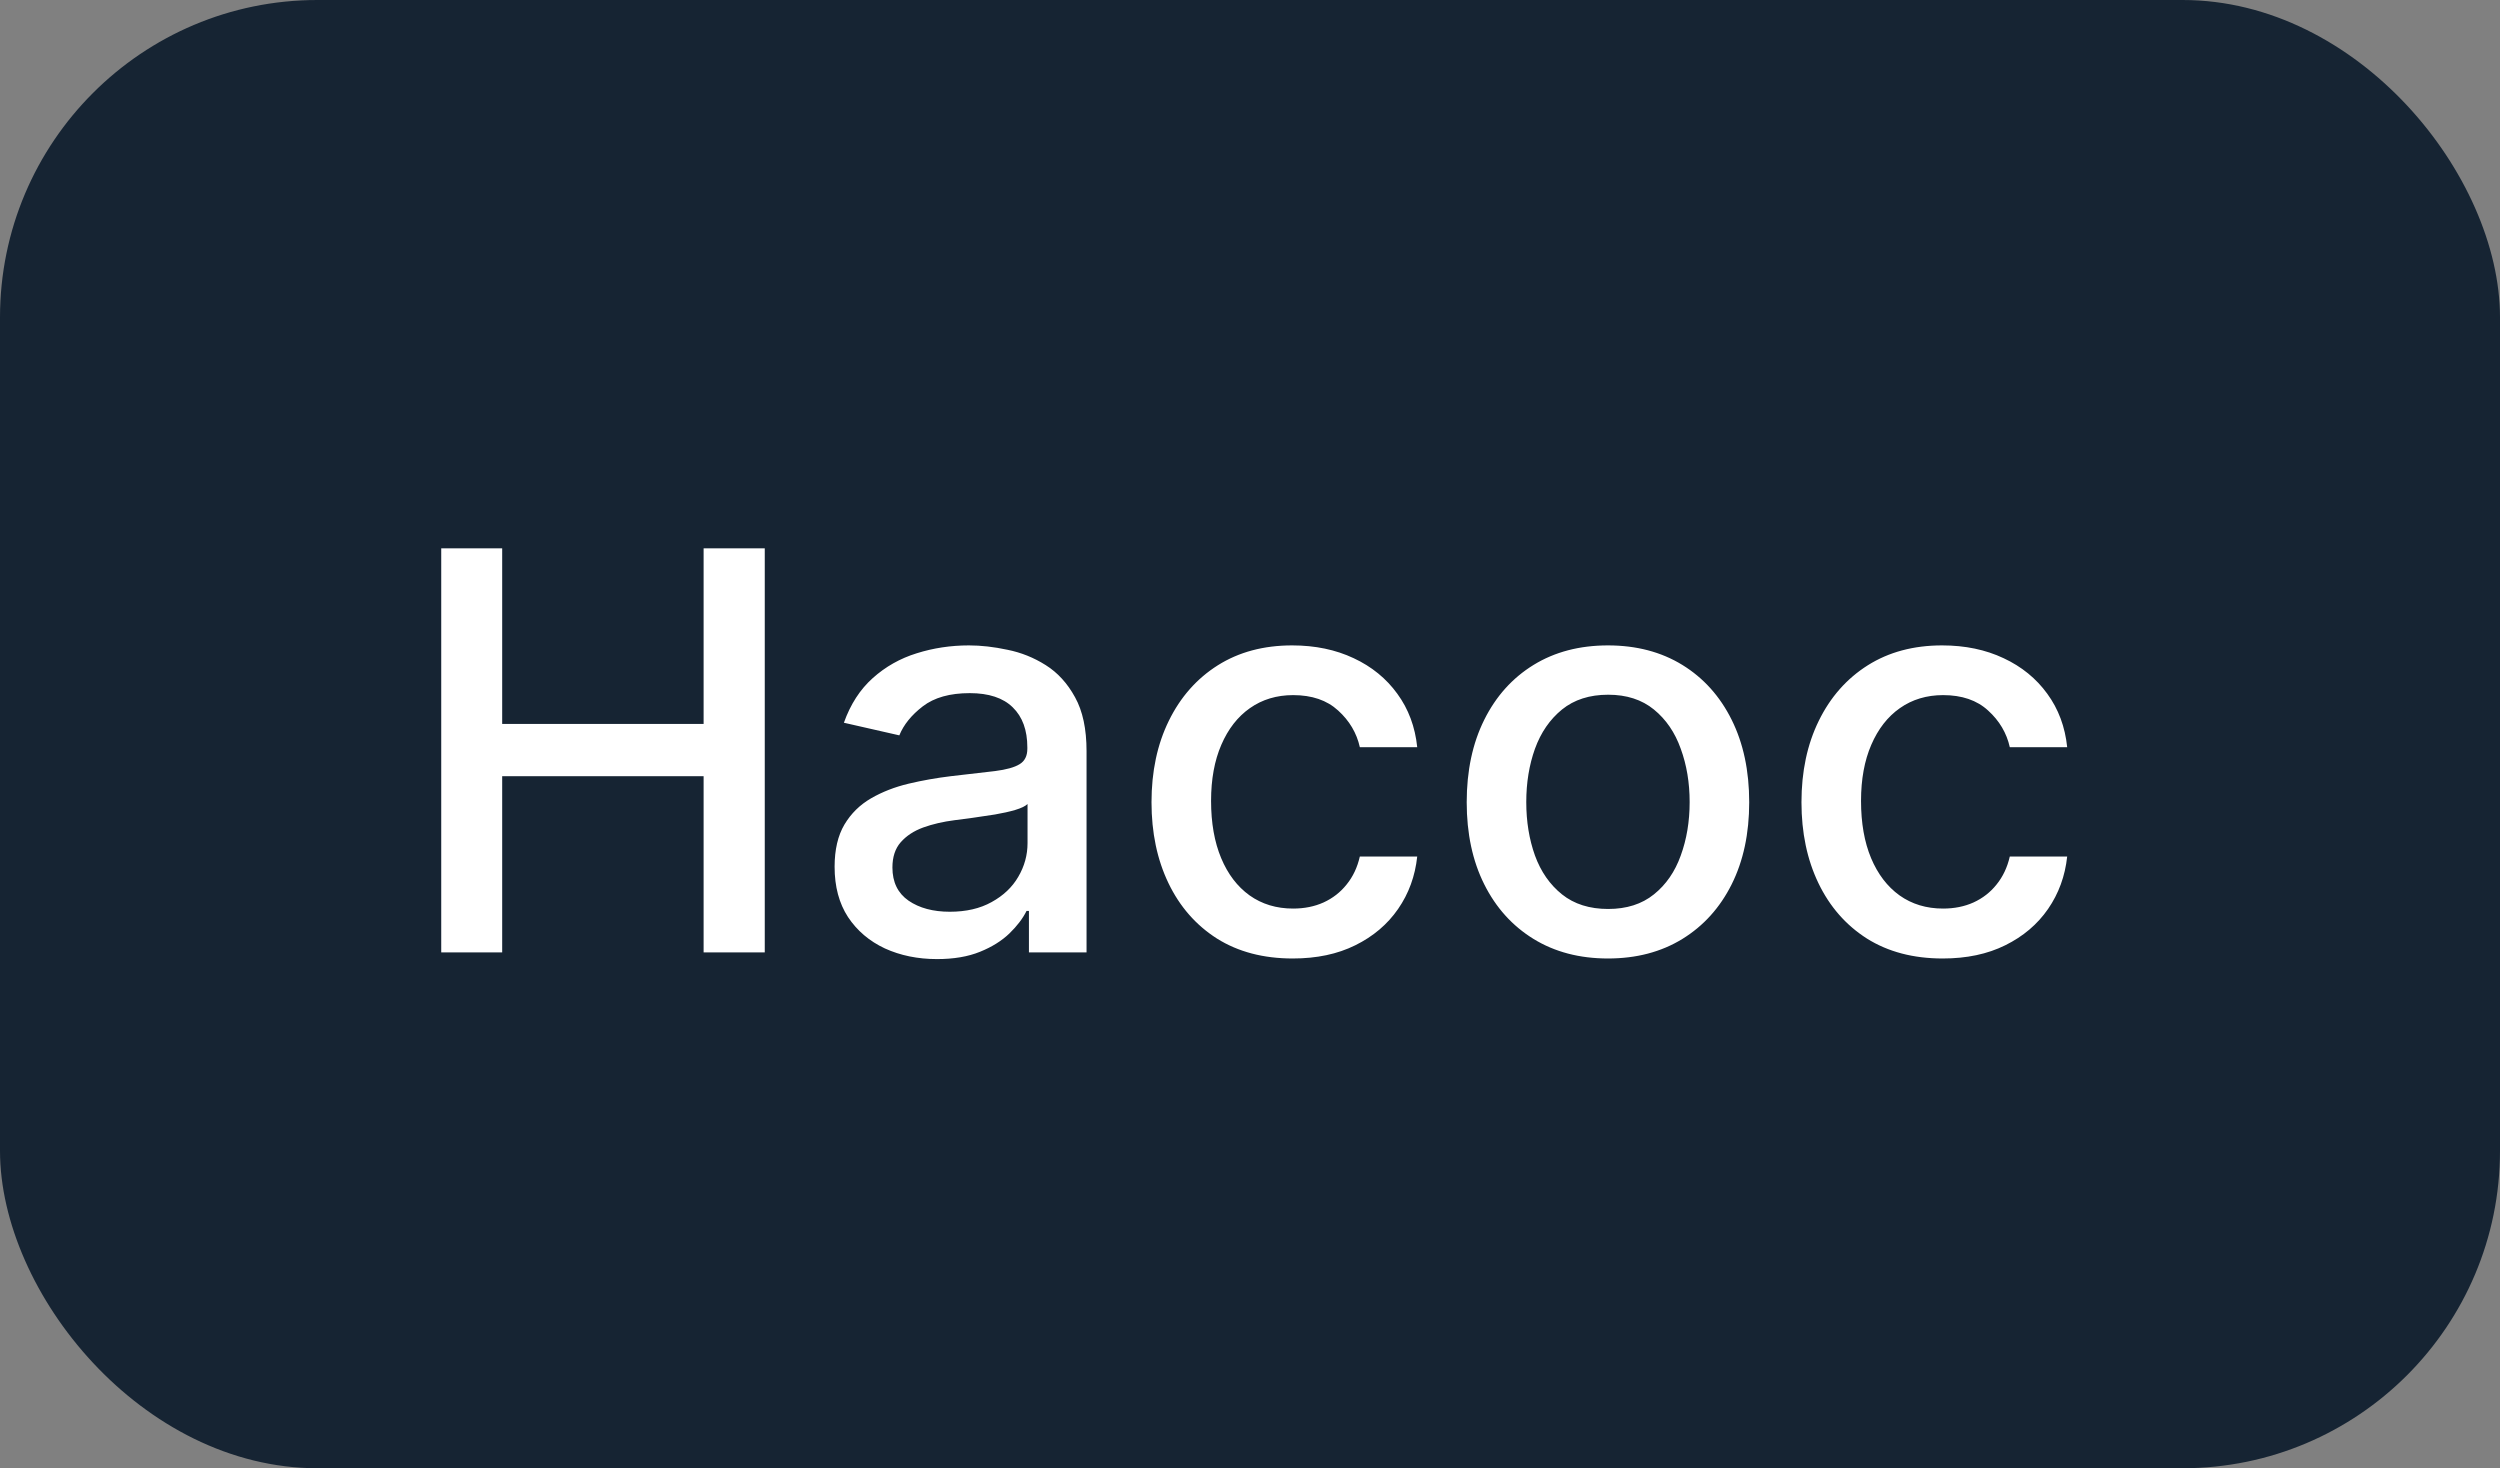
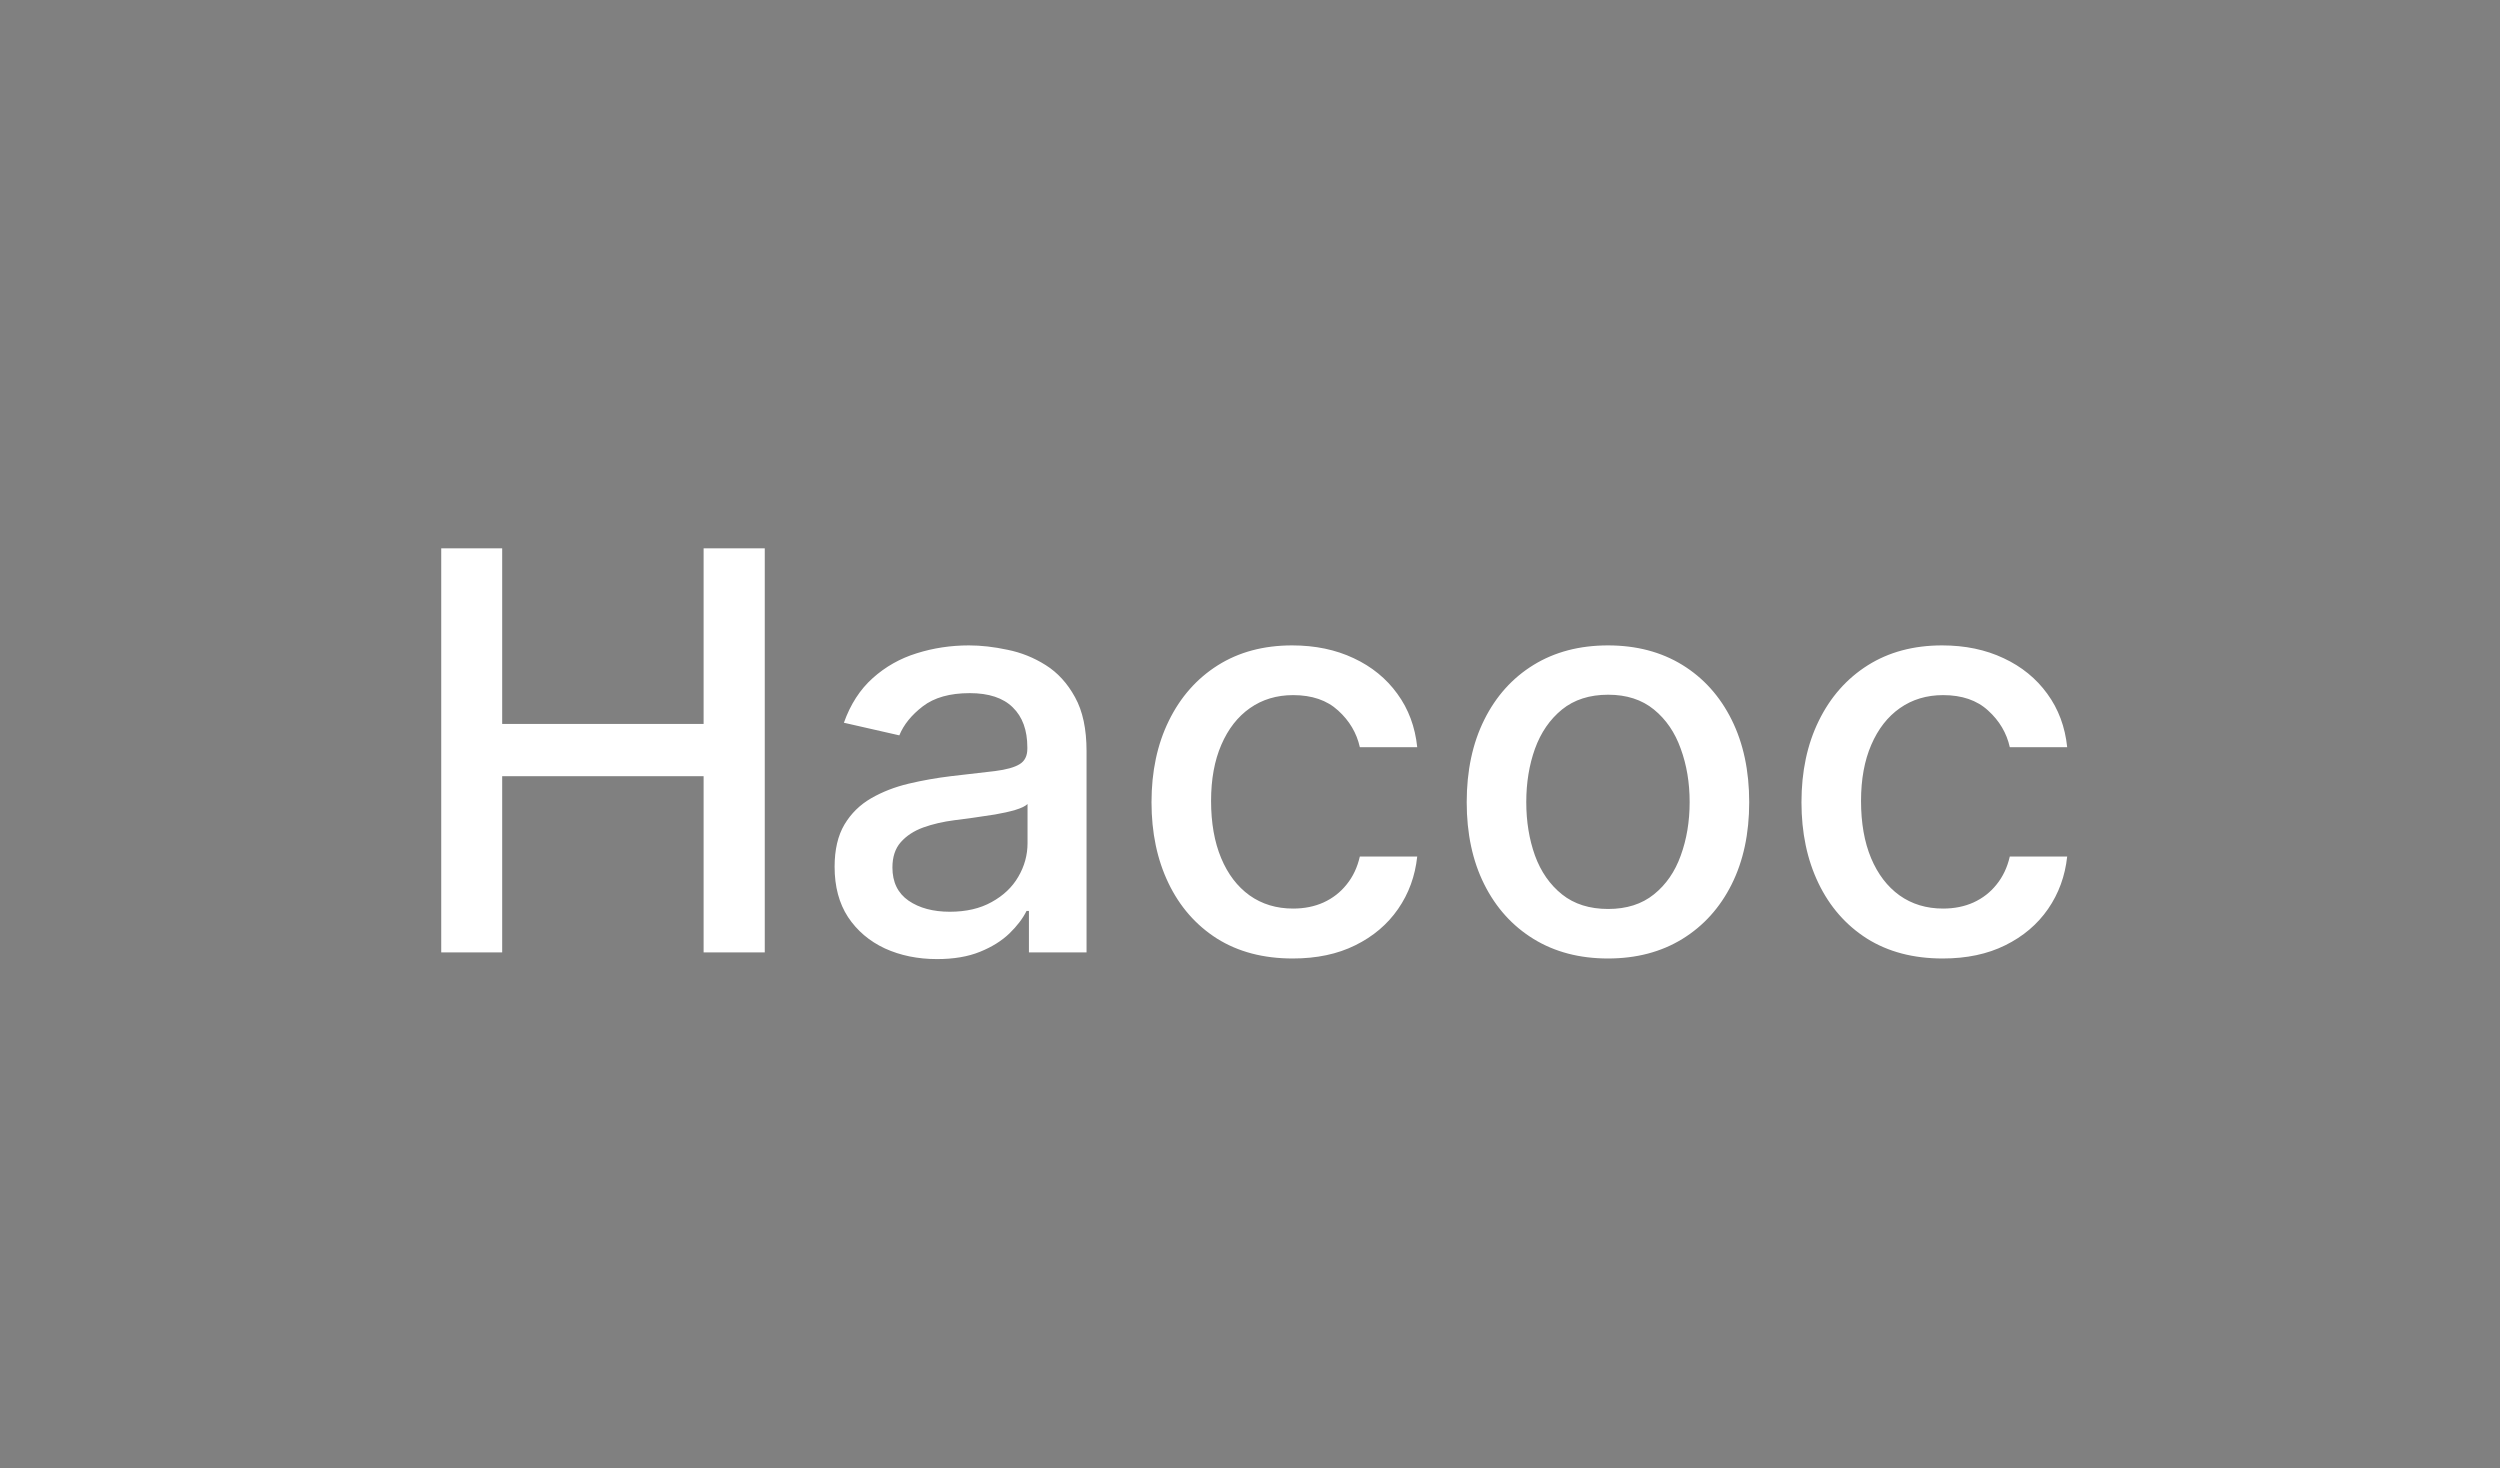
<svg xmlns="http://www.w3.org/2000/svg" width="63" height="37" viewBox="0 0 63 37" fill="none">
  <rect x="0" y="0" width="63" height="37" fill="#808080" stroke="none" />
-   <rect width="63" height="37" rx="8" fill="#162433" />
  <path d="M11.119 24V13.818H12.655V18.243H17.731V13.818H19.272V24H17.731V19.56H12.655V24H11.119ZM23.612 24.169C23.128 24.169 22.691 24.079 22.3 23.901C21.909 23.718 21.599 23.455 21.37 23.11C21.145 22.765 21.032 22.343 21.032 21.842C21.032 21.412 21.115 21.057 21.28 20.778C21.446 20.5 21.67 20.28 21.952 20.117C22.233 19.955 22.548 19.832 22.896 19.749C23.244 19.666 23.599 19.604 23.96 19.56C24.418 19.507 24.789 19.464 25.074 19.431C25.359 19.395 25.566 19.337 25.695 19.257C25.825 19.178 25.889 19.048 25.889 18.869V18.834C25.889 18.4 25.767 18.064 25.521 17.825C25.279 17.587 24.918 17.467 24.438 17.467C23.937 17.467 23.543 17.578 23.254 17.8C22.969 18.019 22.772 18.263 22.663 18.531L21.266 18.213C21.431 17.749 21.673 17.375 21.991 17.09C22.313 16.801 22.683 16.592 23.1 16.463C23.518 16.331 23.957 16.264 24.418 16.264C24.723 16.264 25.046 16.301 25.387 16.374C25.732 16.443 26.053 16.572 26.352 16.761C26.653 16.95 26.9 17.22 27.092 17.572C27.285 17.92 27.381 18.372 27.381 18.929V24H25.929V22.956H25.869C25.773 23.148 25.629 23.337 25.437 23.523C25.245 23.708 24.998 23.863 24.696 23.985C24.394 24.108 24.033 24.169 23.612 24.169ZM23.935 22.976C24.346 22.976 24.698 22.895 24.989 22.732C25.284 22.57 25.508 22.358 25.66 22.096C25.816 21.831 25.894 21.547 25.894 21.246V20.261C25.841 20.314 25.738 20.364 25.586 20.41C25.437 20.454 25.266 20.492 25.074 20.525C24.882 20.555 24.694 20.583 24.512 20.609C24.33 20.633 24.177 20.652 24.055 20.669C23.766 20.706 23.503 20.767 23.264 20.853C23.029 20.939 22.84 21.063 22.697 21.226C22.558 21.385 22.489 21.597 22.489 21.862C22.489 22.23 22.625 22.509 22.896 22.697C23.168 22.883 23.514 22.976 23.935 22.976ZM32.577 24.154C31.838 24.154 31.202 23.987 30.668 23.652C30.138 23.314 29.73 22.848 29.445 22.255C29.16 21.662 29.018 20.982 29.018 20.217C29.018 19.441 29.163 18.757 29.455 18.163C29.747 17.567 30.158 17.101 30.688 16.766C31.218 16.432 31.843 16.264 32.562 16.264C33.142 16.264 33.659 16.372 34.114 16.587C34.568 16.799 34.934 17.098 35.212 17.482C35.494 17.867 35.661 18.316 35.714 18.829H34.268C34.188 18.472 34.006 18.163 33.721 17.905C33.439 17.646 33.061 17.517 32.587 17.517C32.173 17.517 31.81 17.626 31.498 17.845C31.19 18.061 30.95 18.369 30.777 18.77C30.605 19.168 30.519 19.638 30.519 20.182C30.519 20.739 30.604 21.219 30.773 21.624C30.942 22.028 31.18 22.341 31.488 22.563C31.8 22.785 32.166 22.896 32.587 22.896C32.869 22.896 33.124 22.845 33.353 22.742C33.585 22.636 33.779 22.485 33.934 22.29C34.094 22.094 34.205 21.859 34.268 21.584H35.714C35.661 22.078 35.501 22.518 35.232 22.906C34.964 23.294 34.604 23.599 34.153 23.821C33.706 24.043 33.181 24.154 32.577 24.154ZM40.521 24.154C39.805 24.154 39.18 23.99 38.646 23.662C38.113 23.334 37.698 22.875 37.403 22.285C37.108 21.695 36.961 21.005 36.961 20.217C36.961 19.424 37.108 18.732 37.403 18.139C37.698 17.545 38.113 17.084 38.646 16.756C39.18 16.428 39.805 16.264 40.521 16.264C41.236 16.264 41.861 16.428 42.395 16.756C42.928 17.084 43.343 17.545 43.638 18.139C43.933 18.732 44.08 19.424 44.08 20.217C44.08 21.005 43.933 21.695 43.638 22.285C43.343 22.875 42.928 23.334 42.395 23.662C41.861 23.99 41.236 24.154 40.521 24.154ZM40.526 22.906C40.99 22.906 41.374 22.784 41.679 22.538C41.984 22.293 42.209 21.967 42.355 21.559C42.504 21.151 42.579 20.702 42.579 20.212C42.579 19.724 42.504 19.277 42.355 18.869C42.209 18.458 41.984 18.129 41.679 17.88C41.374 17.631 40.99 17.507 40.526 17.507C40.058 17.507 39.67 17.631 39.362 17.88C39.057 18.129 38.83 18.458 38.681 18.869C38.535 19.277 38.462 19.724 38.462 20.212C38.462 20.702 38.535 21.151 38.681 21.559C38.83 21.967 39.057 22.293 39.362 22.538C39.67 22.784 40.058 22.906 40.526 22.906ZM48.956 24.154C48.217 24.154 47.581 23.987 47.047 23.652C46.517 23.314 46.109 22.848 45.824 22.255C45.539 21.662 45.397 20.982 45.397 20.217C45.397 19.441 45.542 18.757 45.834 18.163C46.126 17.567 46.537 17.101 47.067 16.766C47.597 16.432 48.222 16.264 48.941 16.264C49.521 16.264 50.038 16.372 50.492 16.587C50.946 16.799 51.313 17.098 51.591 17.482C51.873 17.867 52.04 18.316 52.093 18.829H50.647C50.567 18.472 50.385 18.163 50.1 17.905C49.818 17.646 49.44 17.517 48.966 17.517C48.552 17.517 48.189 17.626 47.877 17.845C47.569 18.061 47.329 18.369 47.156 18.77C46.984 19.168 46.898 19.638 46.898 20.182C46.898 20.739 46.982 21.219 47.151 21.624C47.321 22.028 47.559 22.341 47.867 22.563C48.179 22.785 48.545 22.896 48.966 22.896C49.248 22.896 49.503 22.845 49.732 22.742C49.964 22.636 50.158 22.485 50.313 22.29C50.472 22.094 50.584 21.859 50.647 21.584H52.093C52.04 22.078 51.879 22.518 51.611 22.906C51.343 23.294 50.983 23.599 50.532 23.821C50.085 24.043 49.559 24.154 48.956 24.154Z" fill="white" />
</svg>